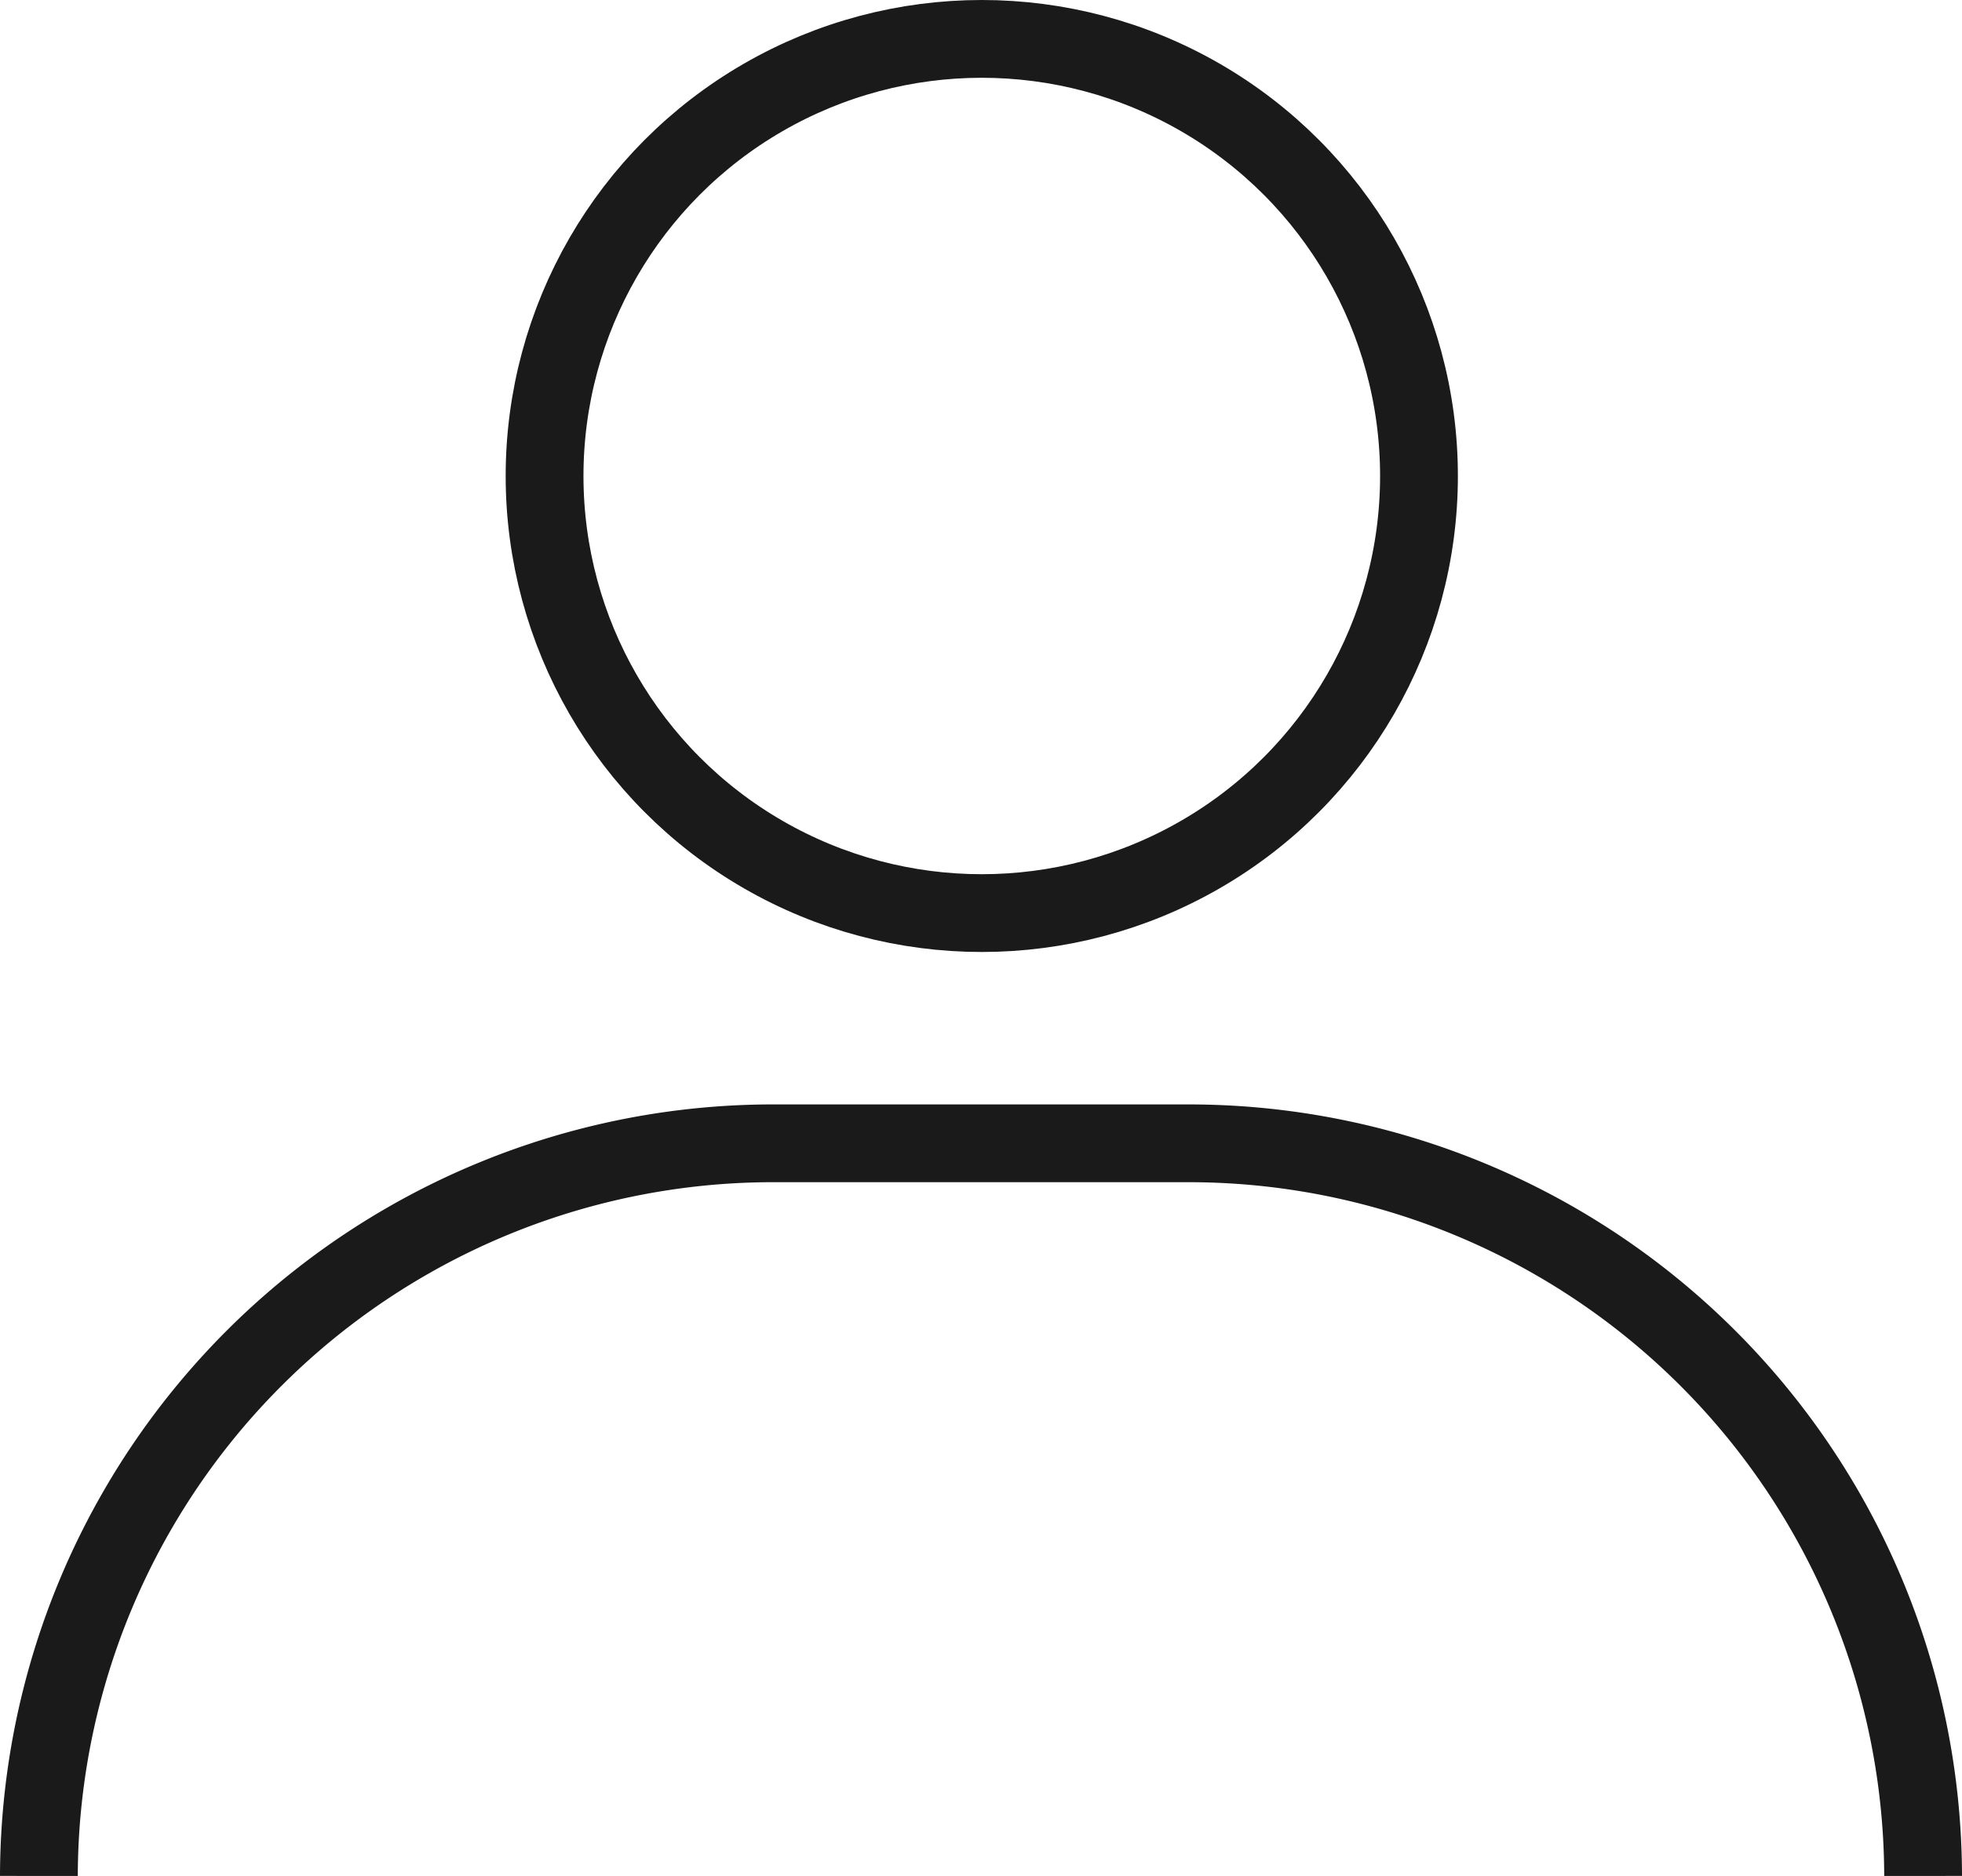
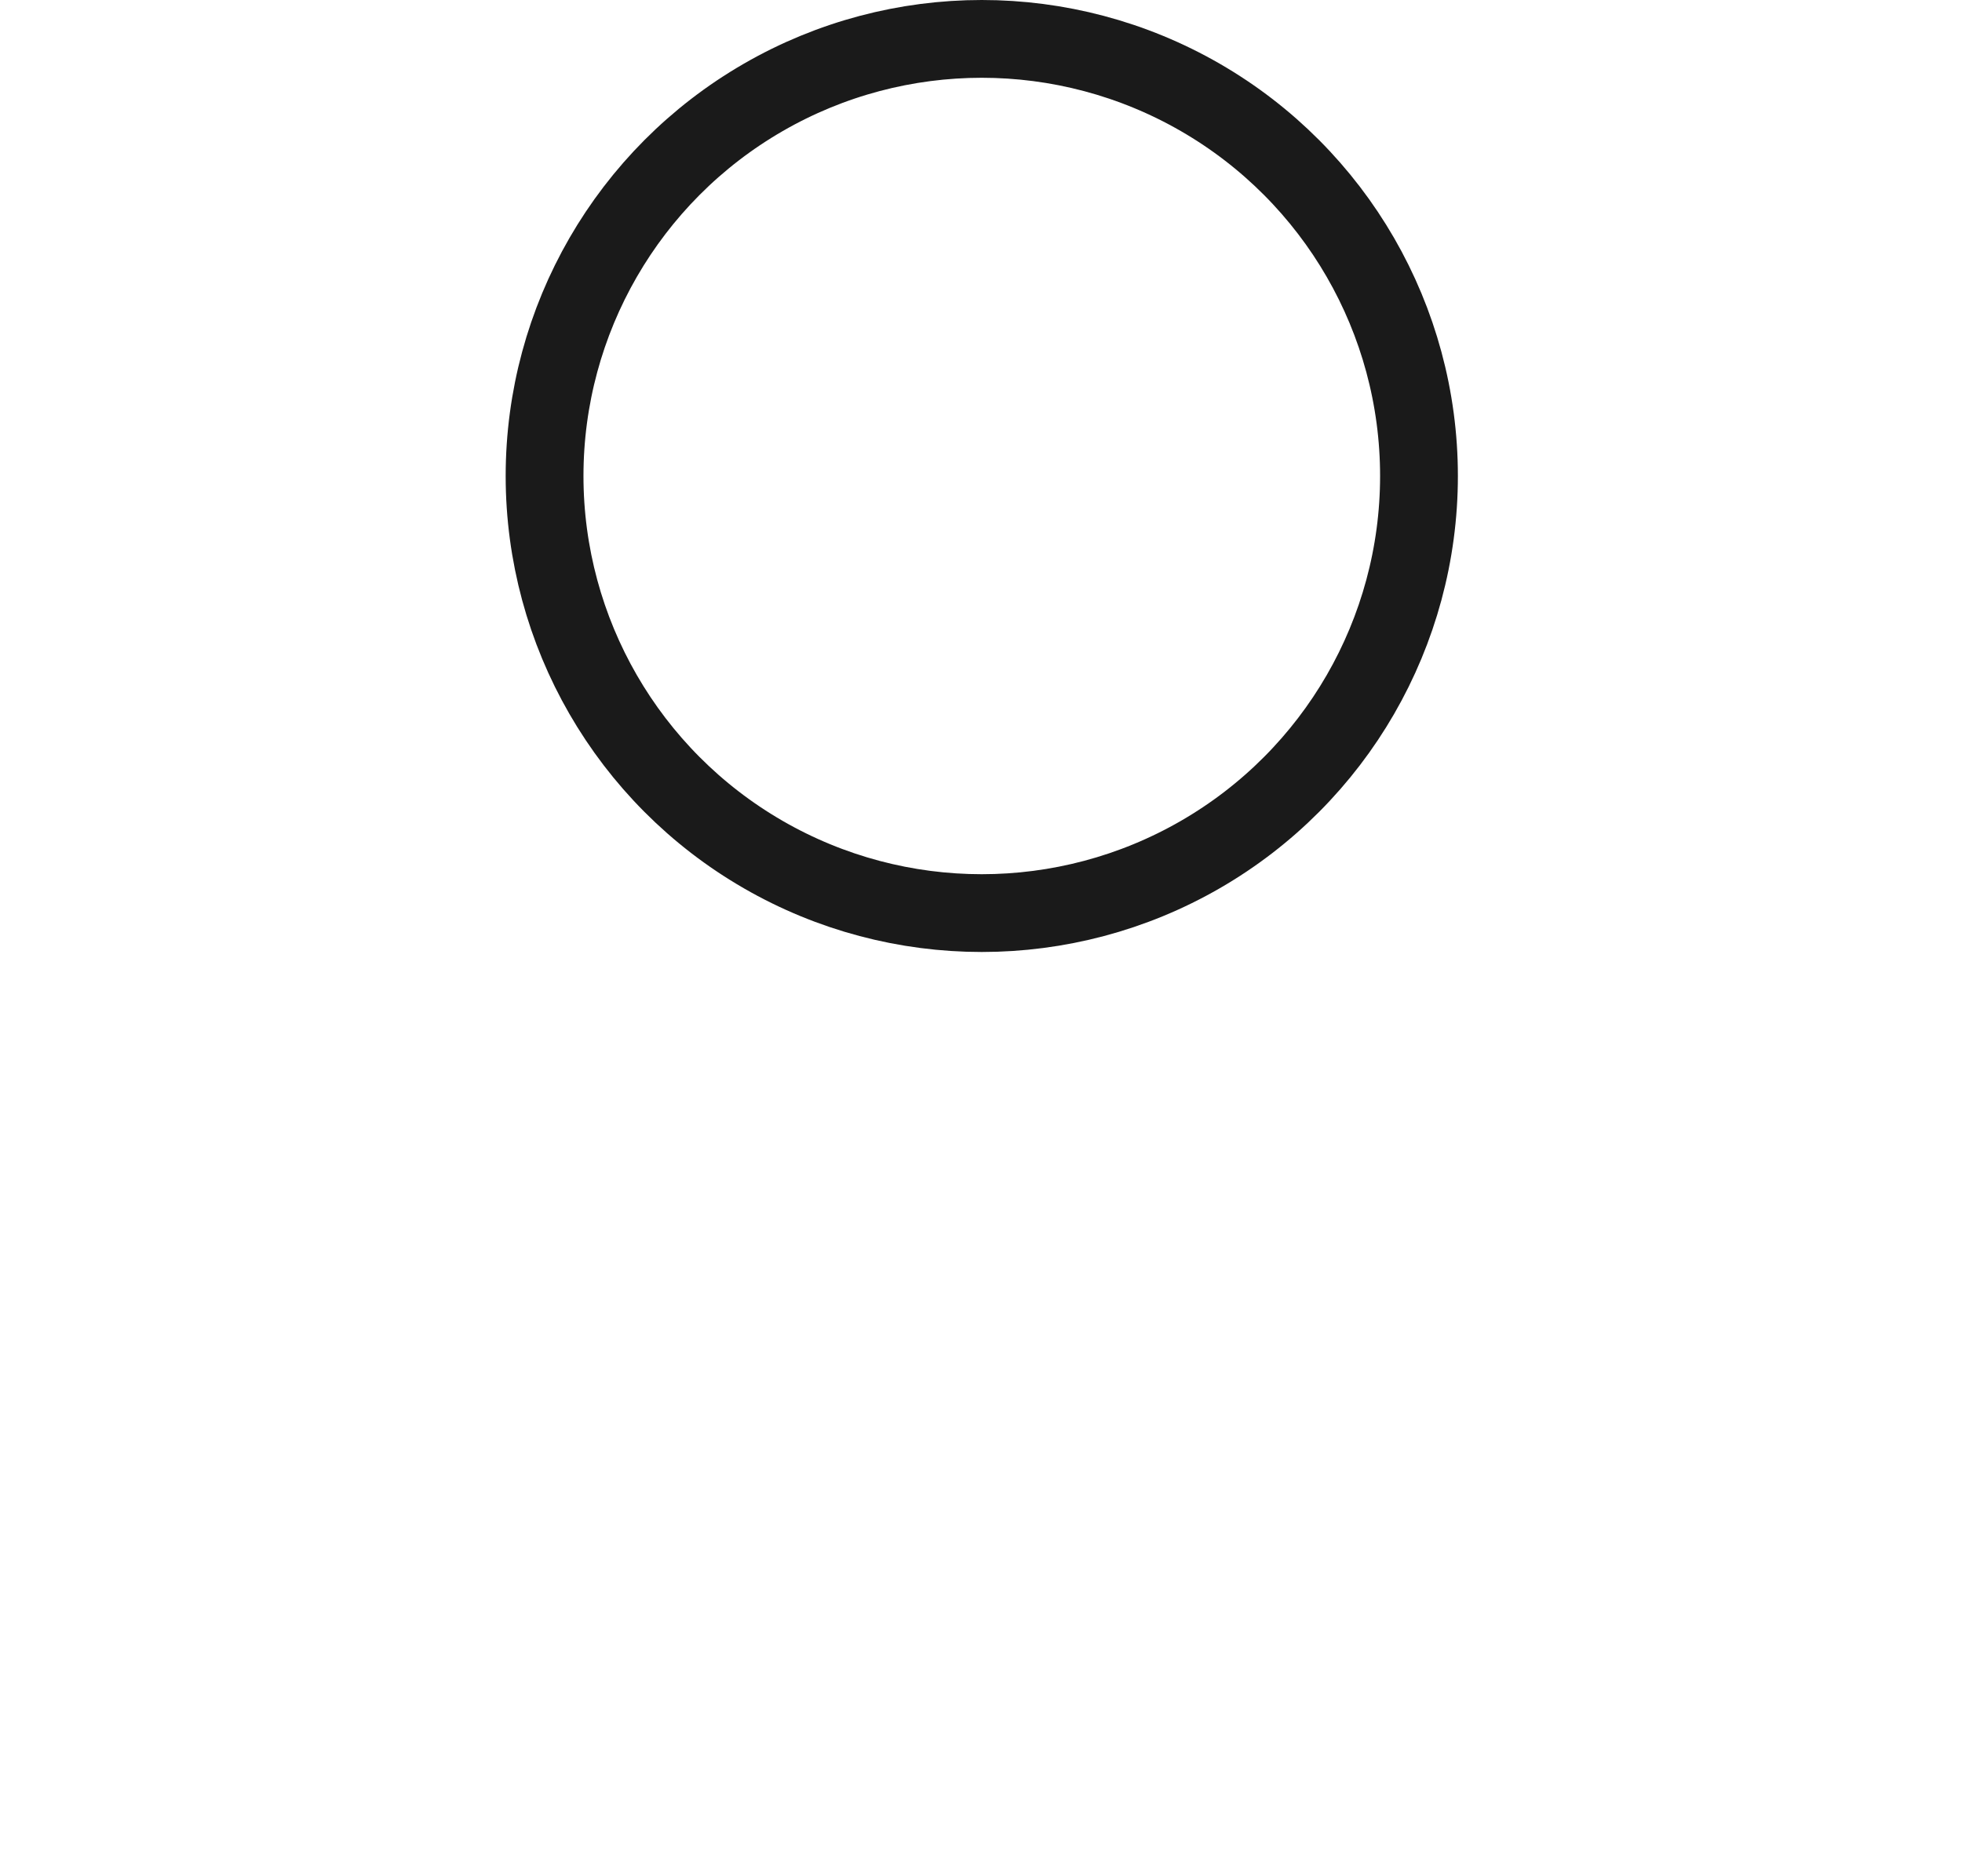
<svg xmlns="http://www.w3.org/2000/svg" width="12.61" height="12.06" viewBox="0 0 12.61 12.06">
  <defs>
    <style>.cls-1{fill:none;stroke:#1a1a1a;stroke-miterlimit:10;stroke-width:.5px}</style>
  </defs>
  <g id="Layer_2" data-name="Layer 2">
    <g id="NAV_BAR" data-name="NAV BAR">
      <g id="ACCOUNT">
        <circle class="cls-1" cx="6.31" cy="3.06" r="2.81" />
-         <path class="cls-1" d="M.25 12.06A4.72 4.72 0 015 7.35h2.65a4.72 4.72 0 014.71 4.71" />
      </g>
    </g>
  </g>
</svg>